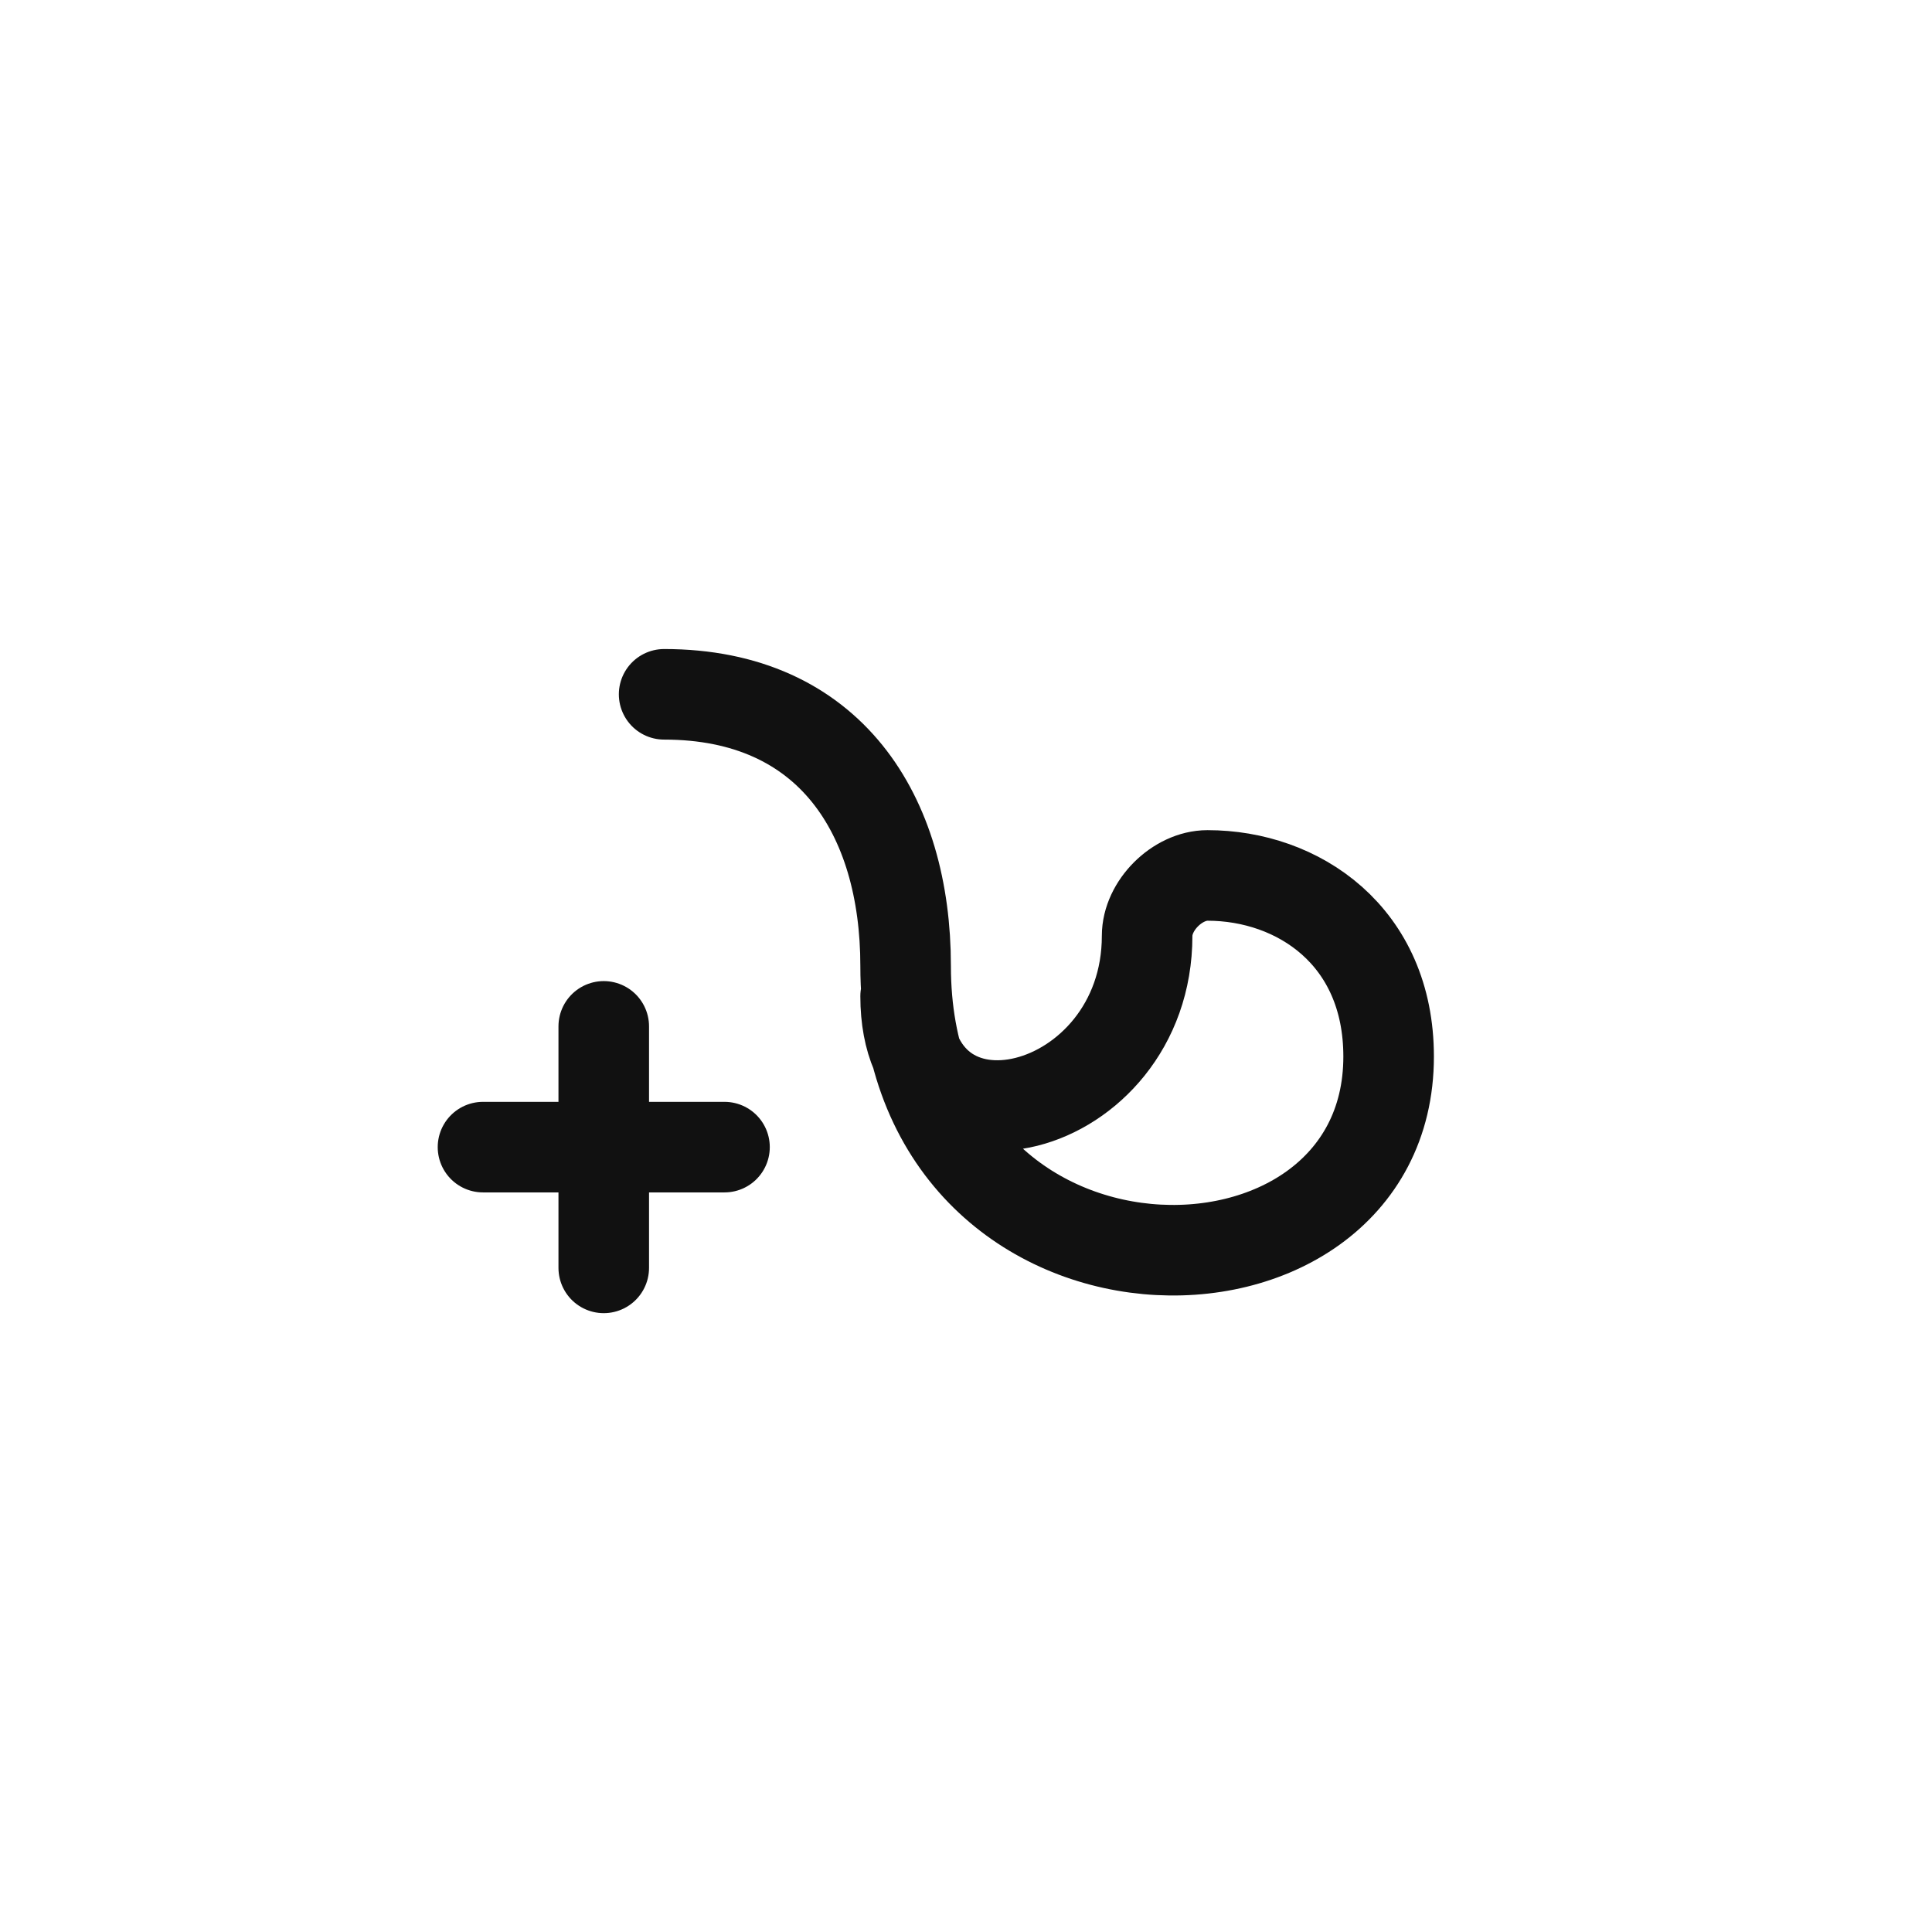
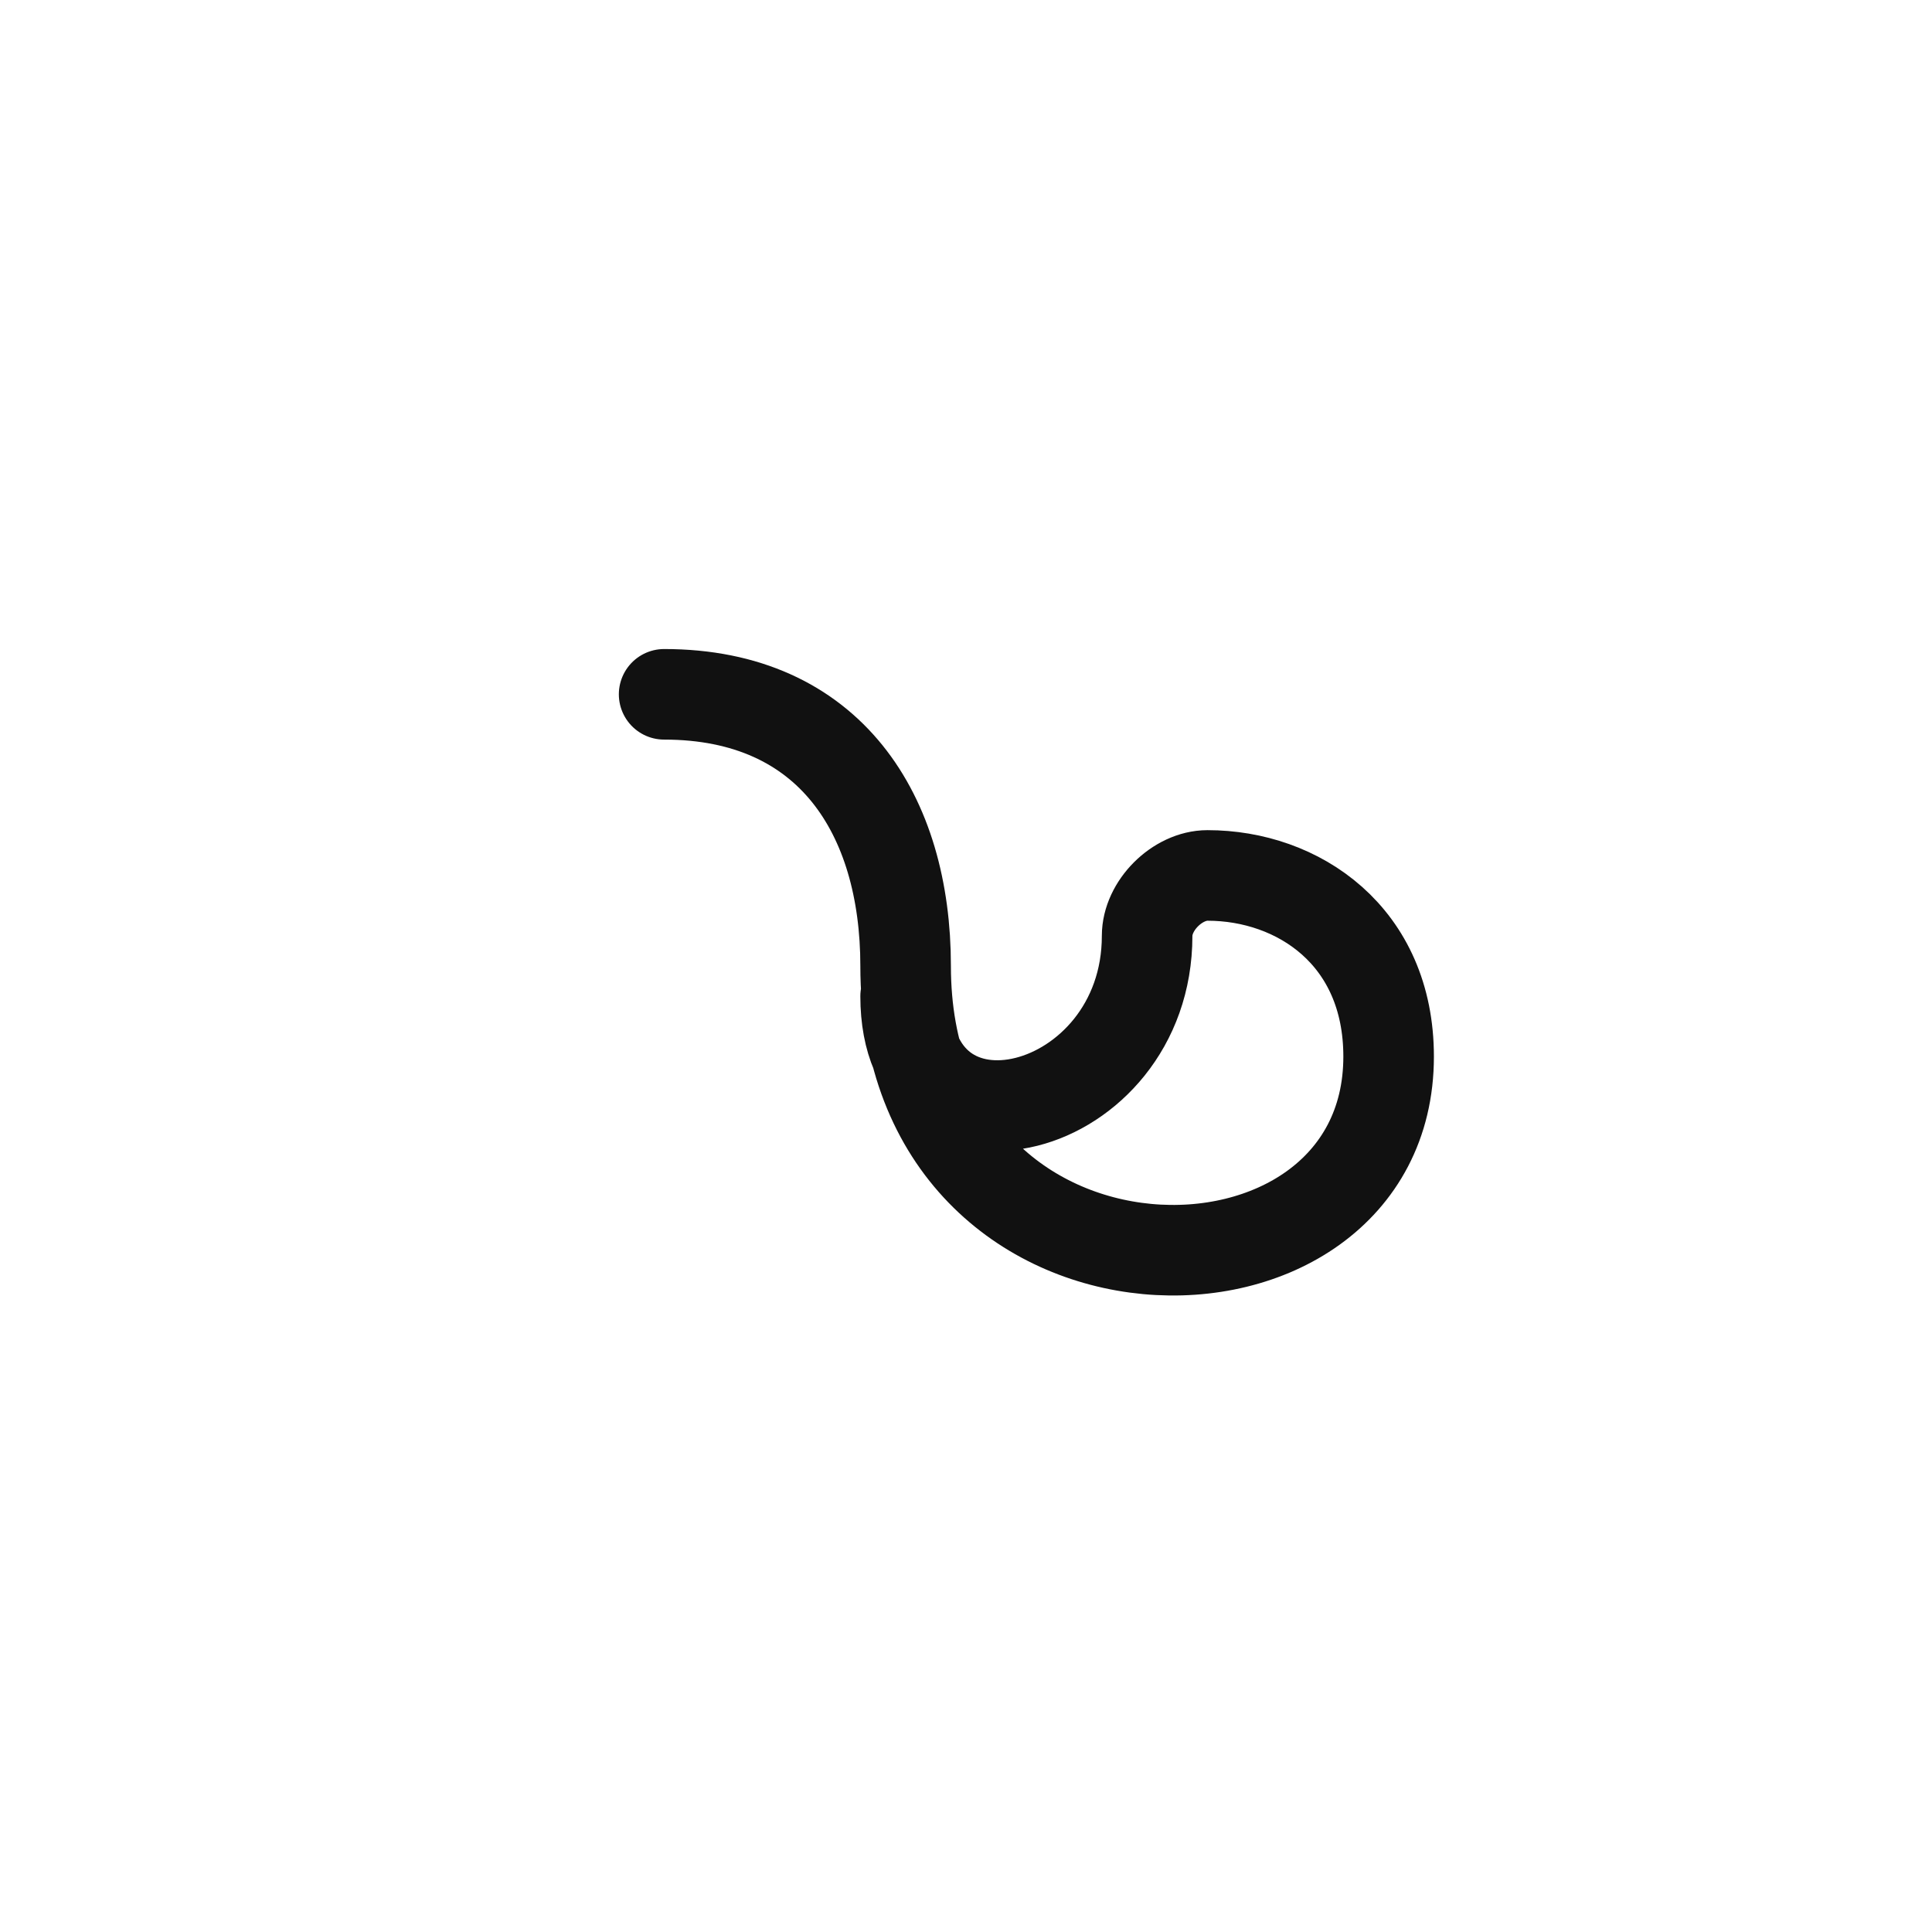
<svg xmlns="http://www.w3.org/2000/svg" viewBox="0 0 256 256" height="256" width="256">
  <g stroke-linejoin="round" stroke-linecap="round" stroke-width="12" stroke="#111111" fill="none">
    <path d="M88 92 C110 92, 120 108, 120 128 C120 176, 184 176, 184 140            C184 124, 172 116, 160 116 C156 116, 152 120, 152 124            C152 148, 120 156, 120 132" />
-     <line y2="152" x2="96" y1="152" x1="64" />
-     <line y2="168" x2="80" y1="136" x1="80" />
  </g>
</svg>